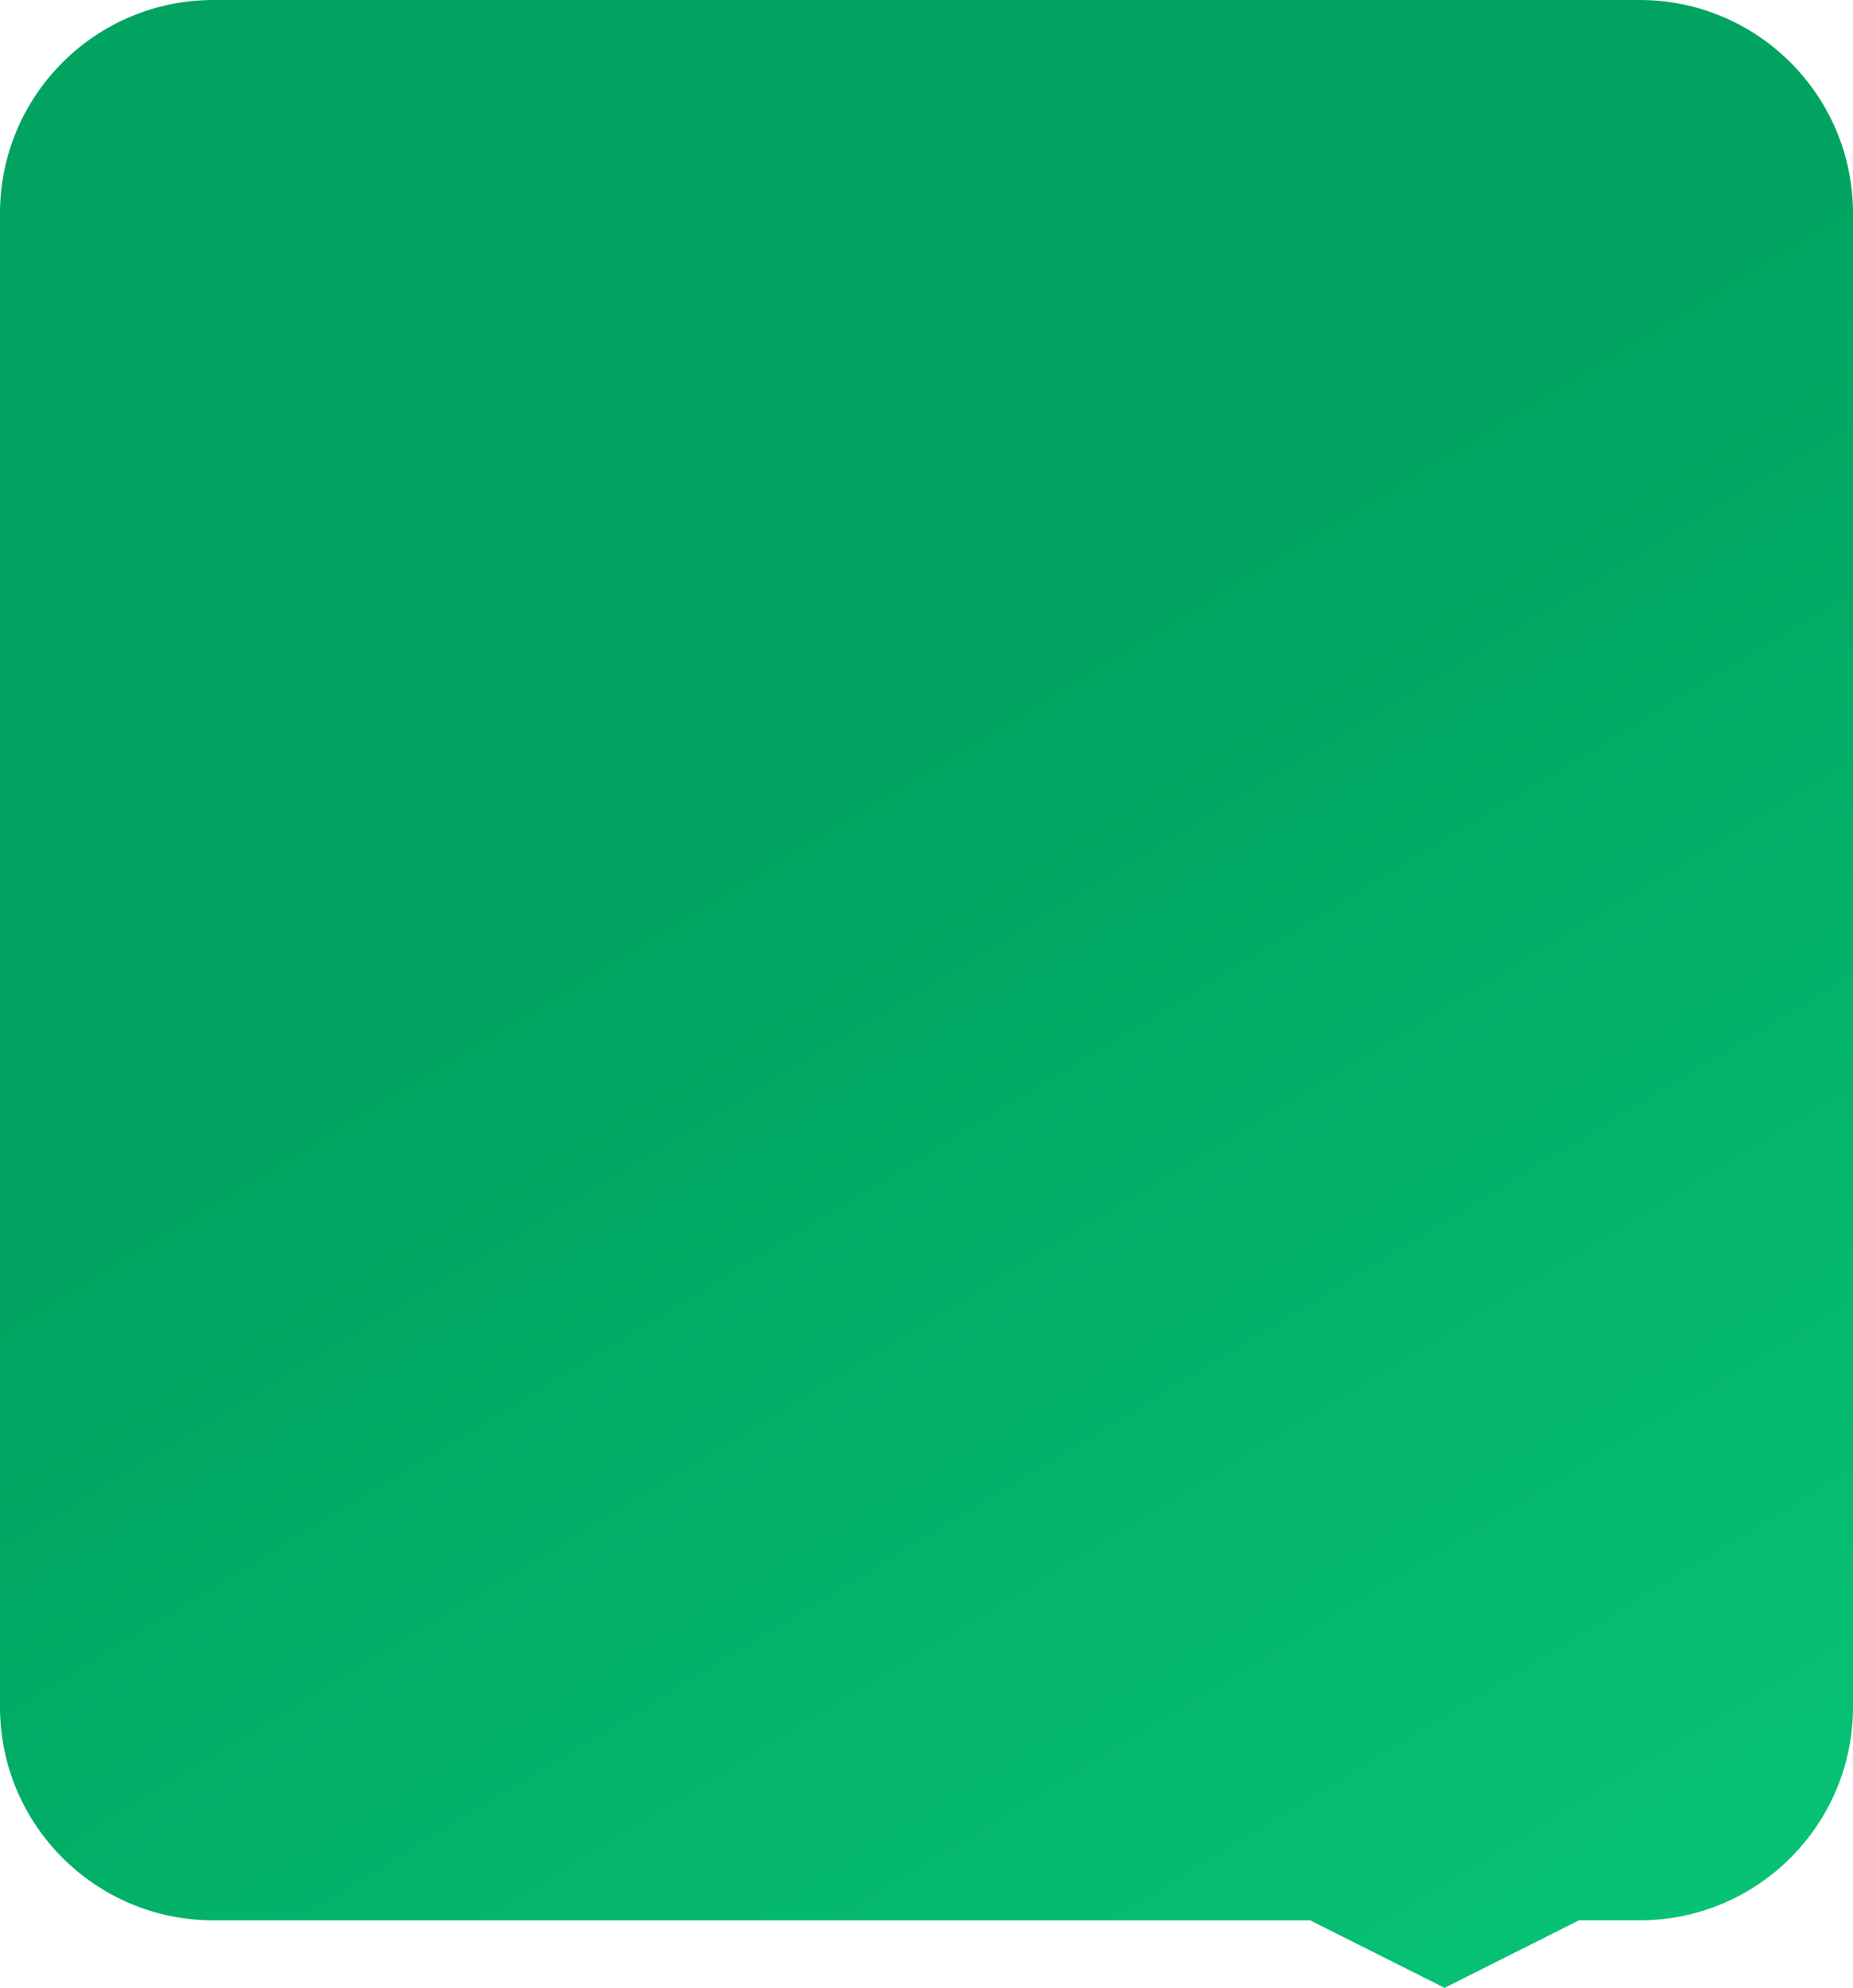
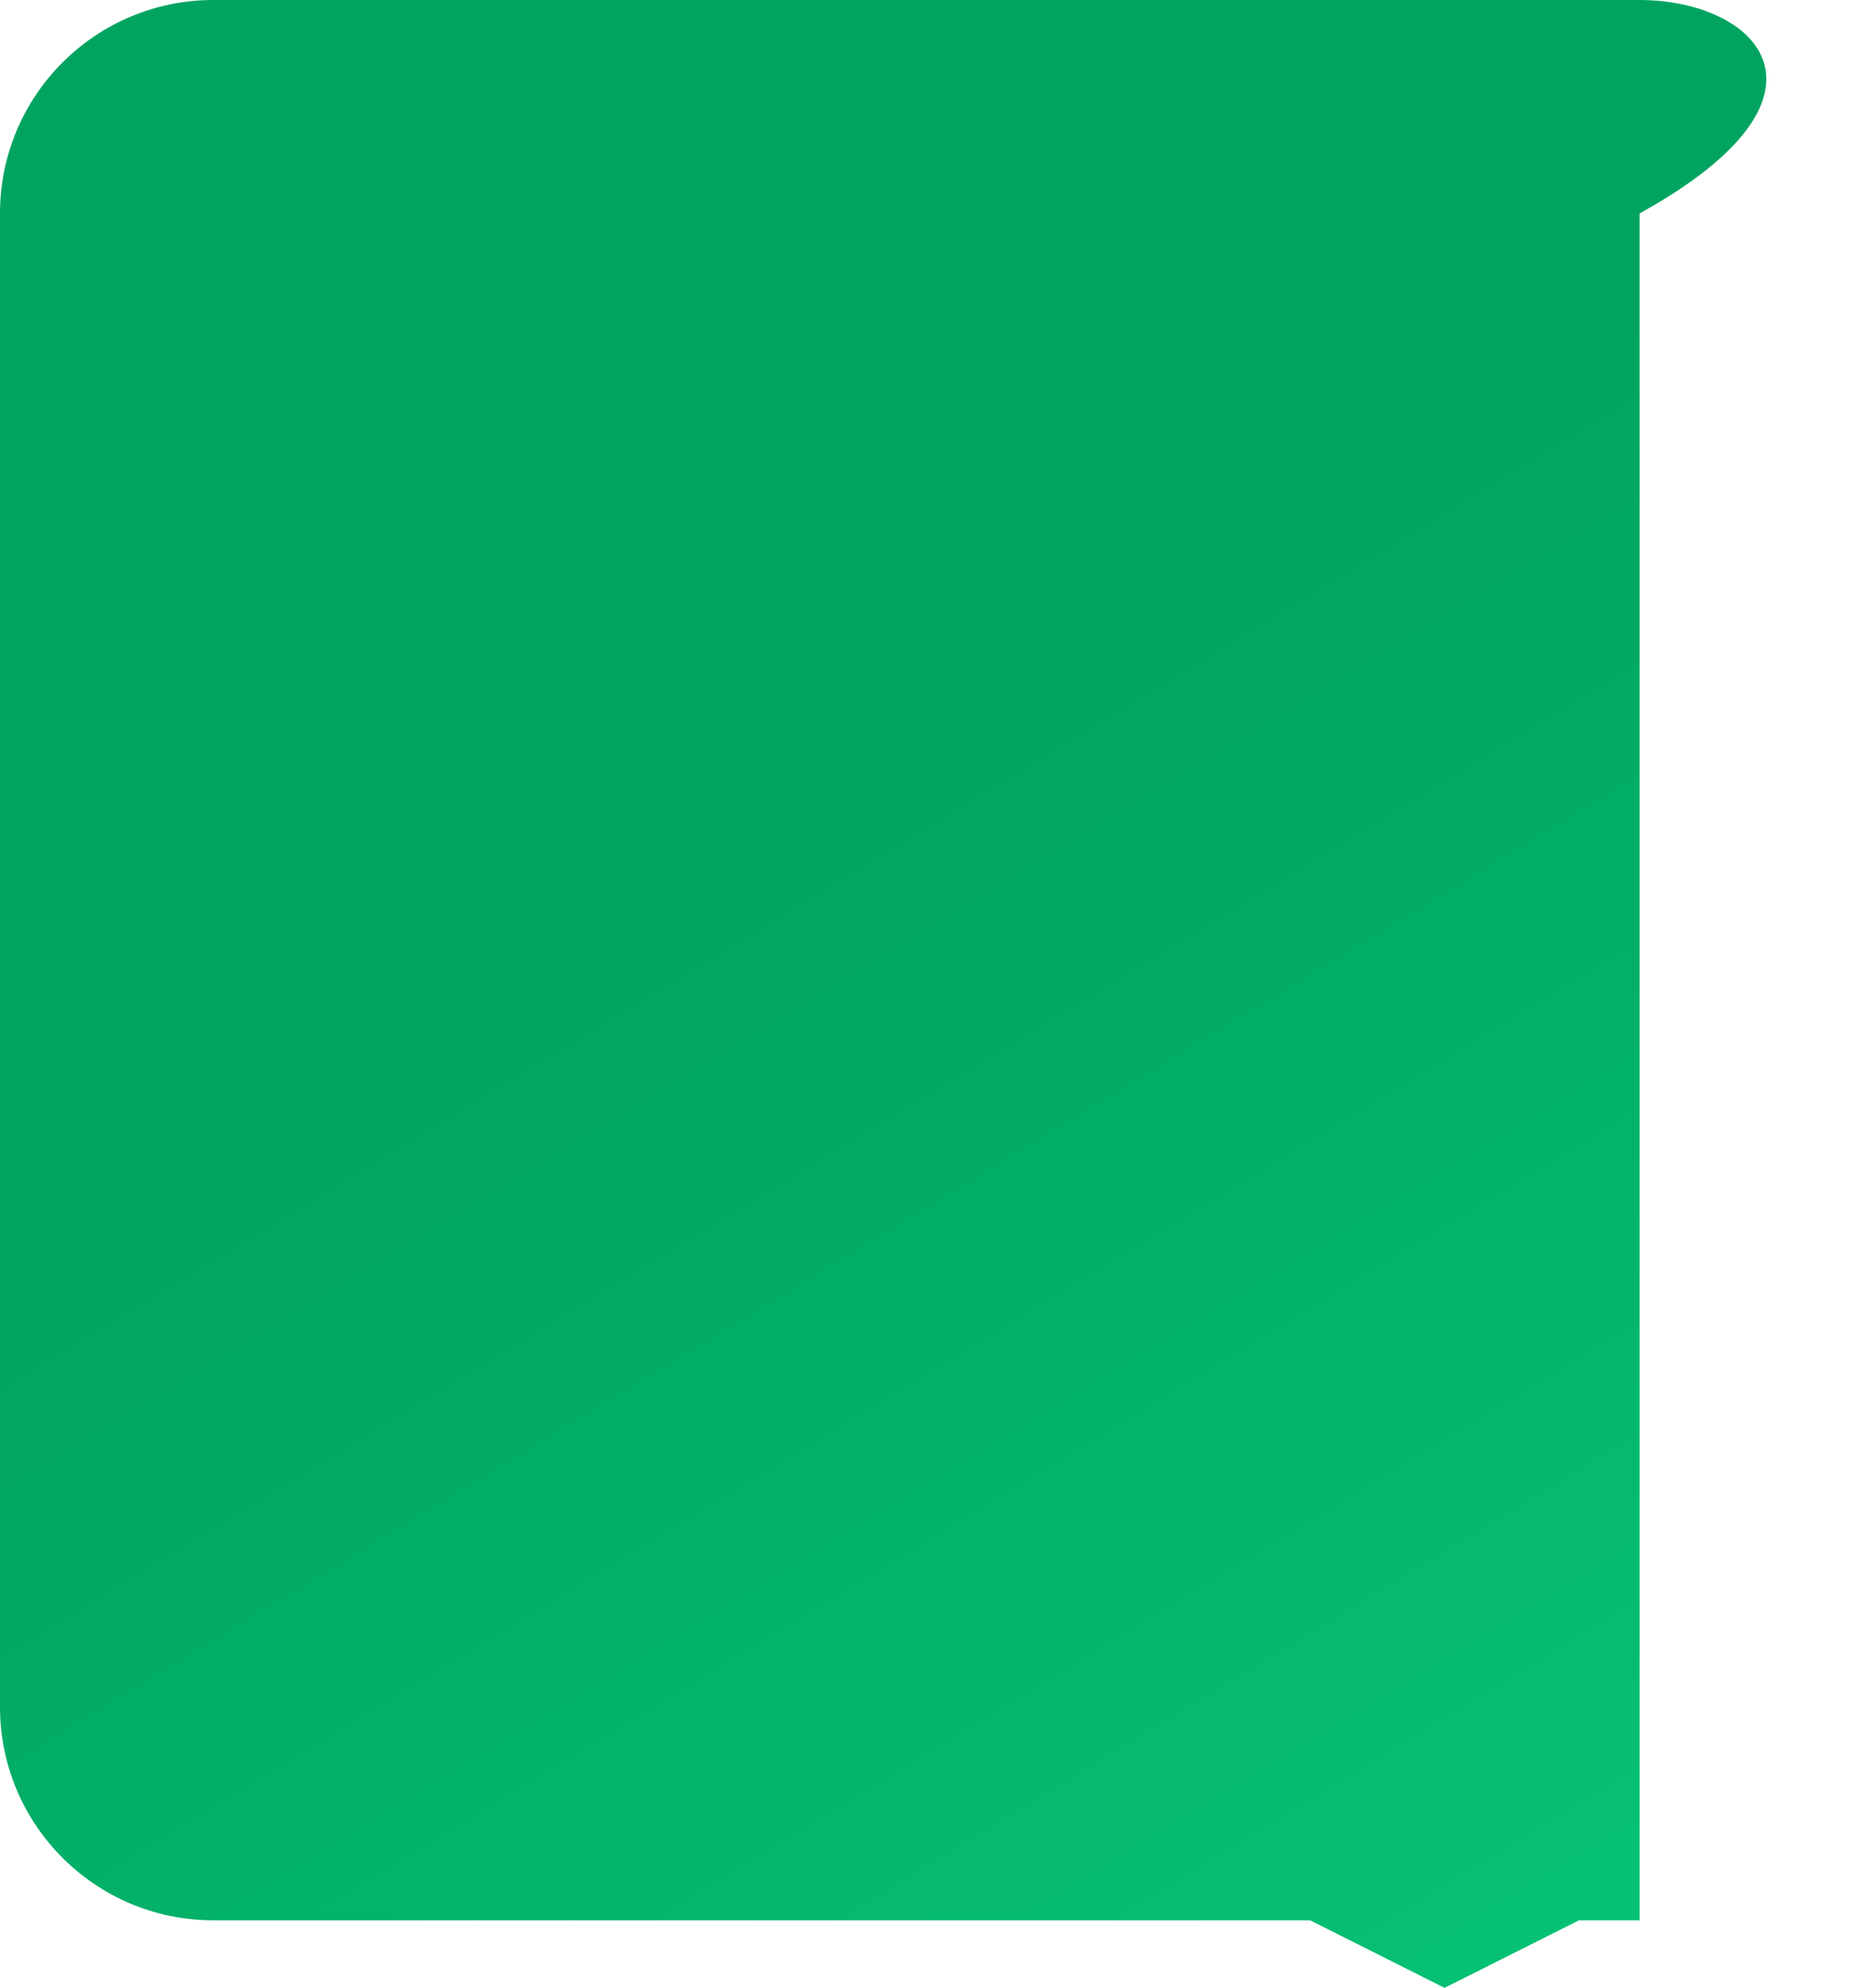
<svg xmlns="http://www.w3.org/2000/svg" width="330" height="354" viewBox="0 0 330 354" fill="none">
-   <path fill-rule="evenodd" clip-rule="evenodd" d="M38 0C17.013 0 0 17.013 0 38V303.975C0 324.961 17.013 341.975 38 341.975H233.324L257.258 354L281.192 341.975H292C312.987 341.975 330 324.961 330 303.975V38C330 17.013 312.987 0 292 0H38Z" fill="url(#paint0_linear_192_103)" />
+   <path fill-rule="evenodd" clip-rule="evenodd" d="M38 0C17.013 0 0 17.013 0 38V303.975C0 324.961 17.013 341.975 38 341.975H233.324L257.258 354L281.192 341.975H292V38C330 17.013 312.987 0 292 0H38Z" fill="url(#paint0_linear_192_103)" />
  <defs>
    <linearGradient id="paint0_linear_192_103" x1="382.825" y1="7.2752e-06" x2="677.507" y2="485.568" gradientUnits="userSpaceOnUse">
      <stop stop-color="#00A460" />
      <stop offset="1" stop-color="#0FE88E" />
    </linearGradient>
  </defs>
</svg>